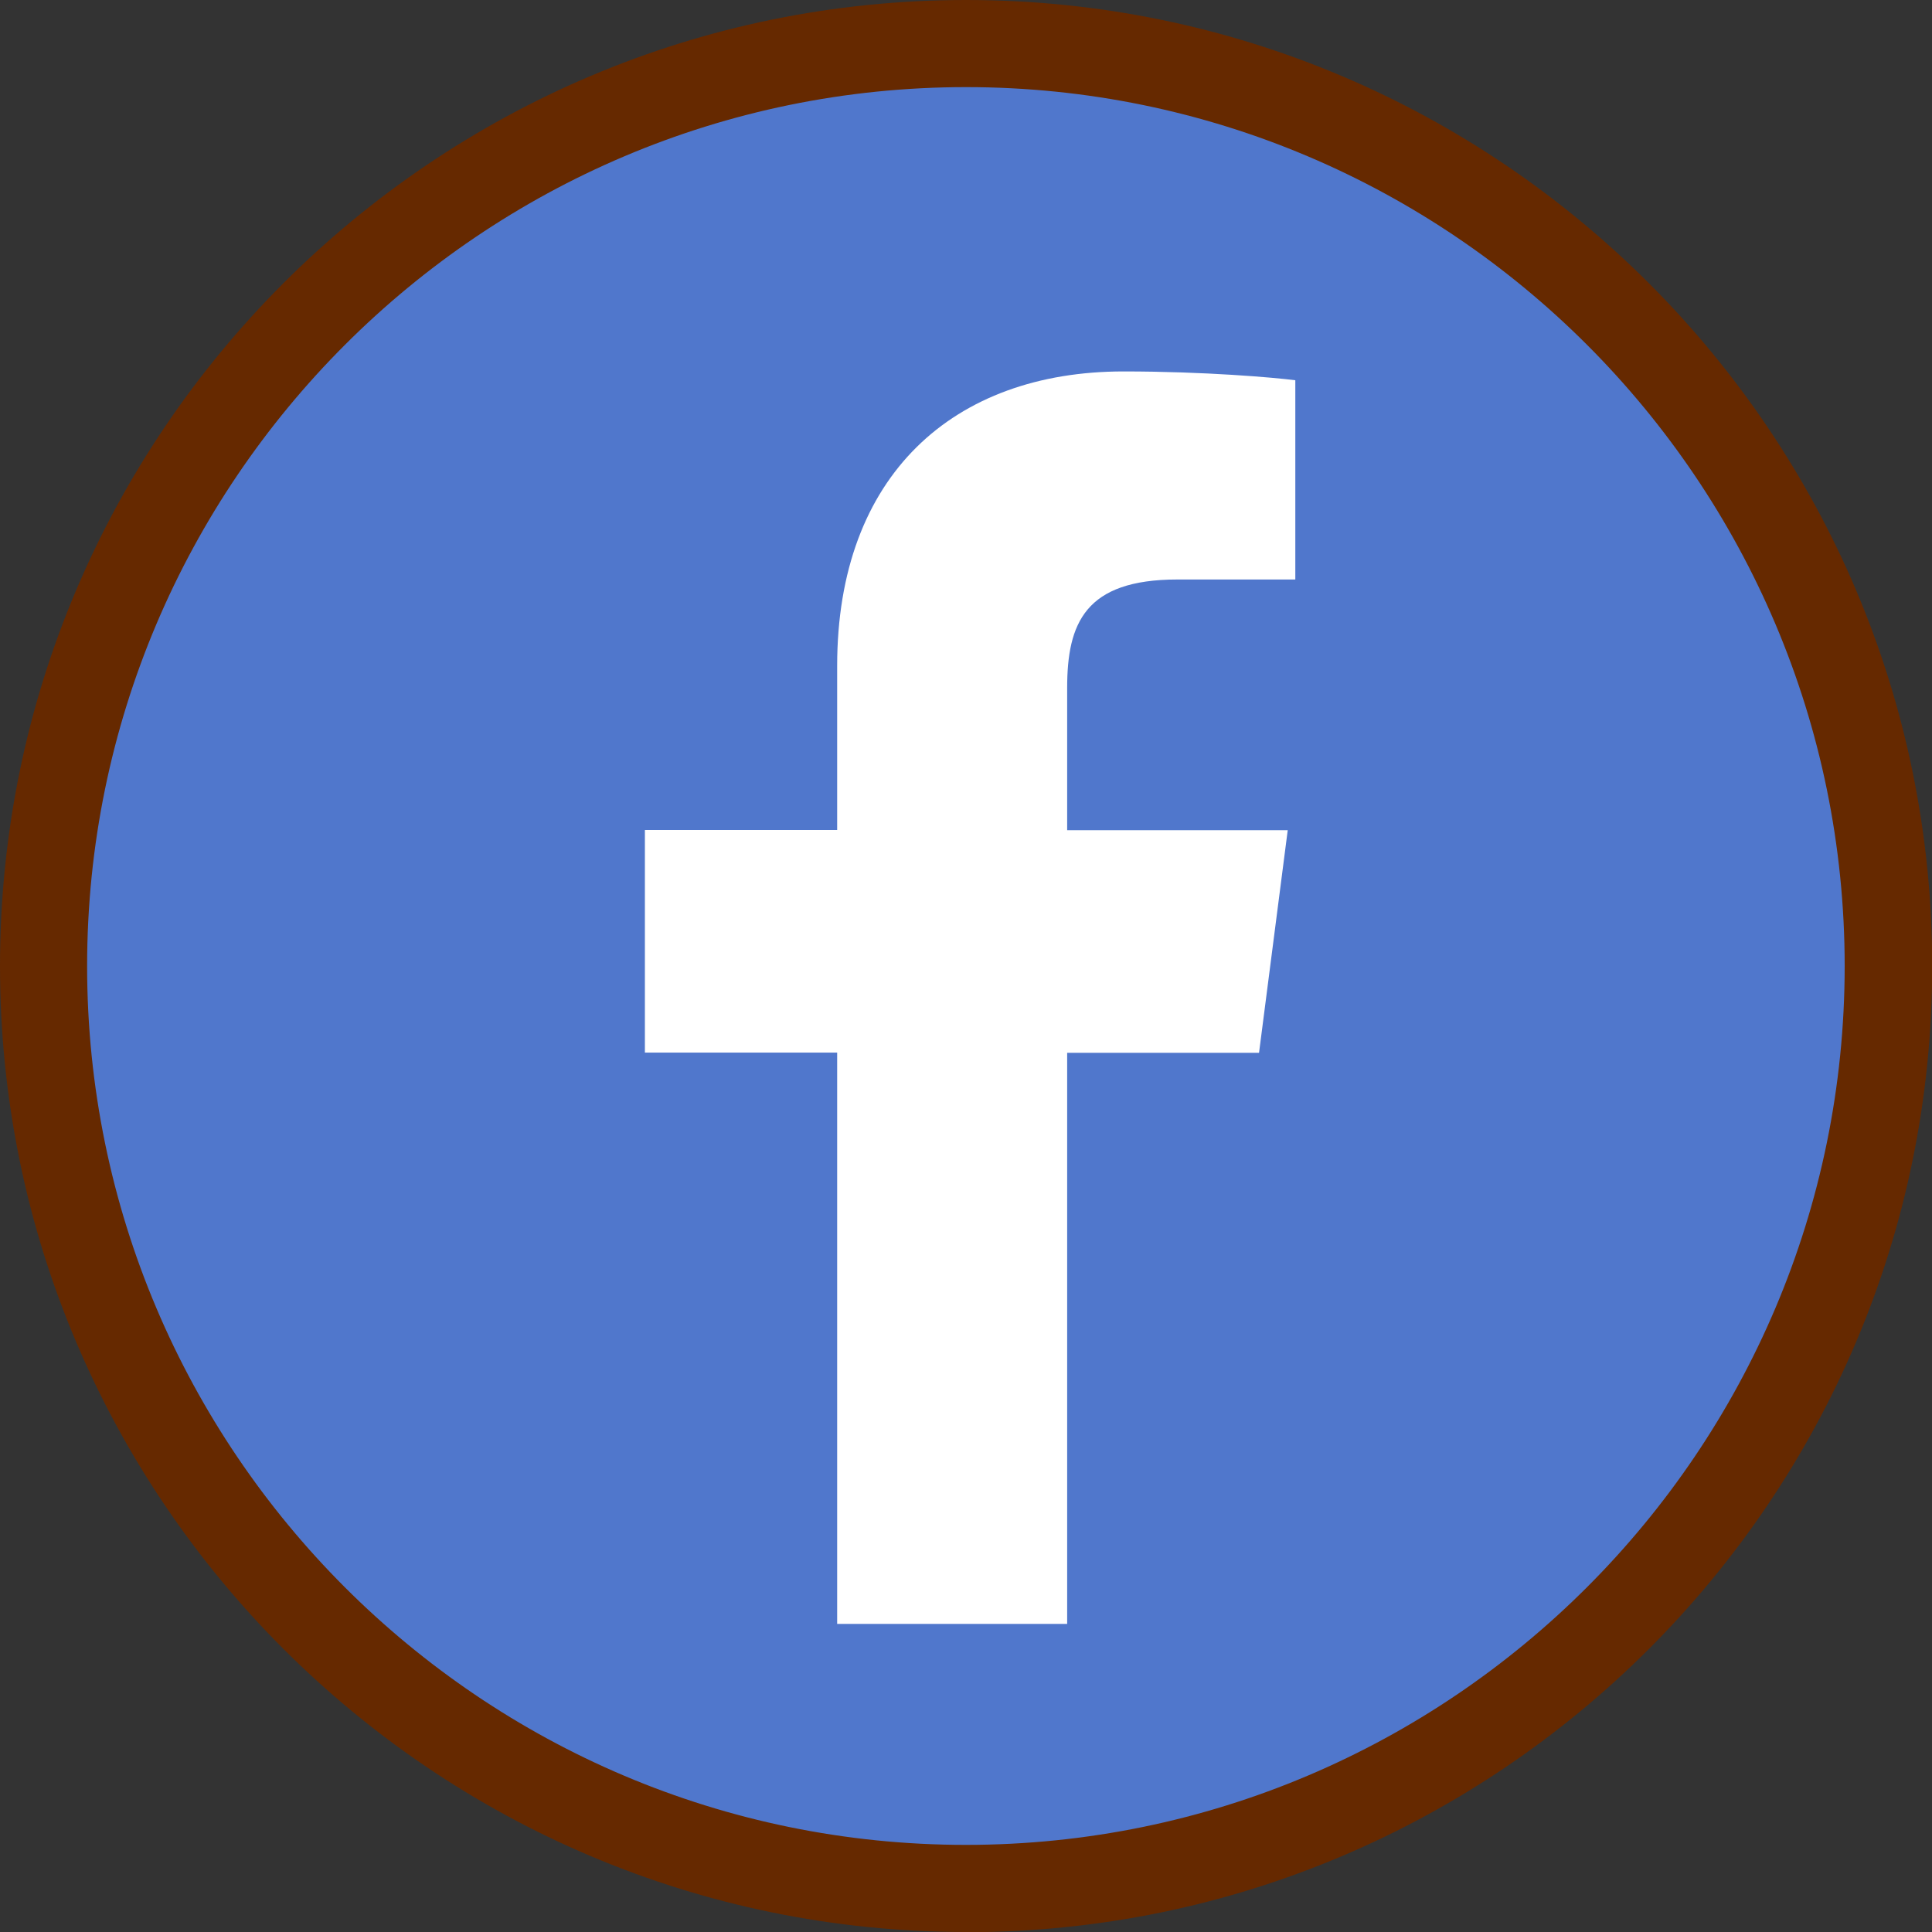
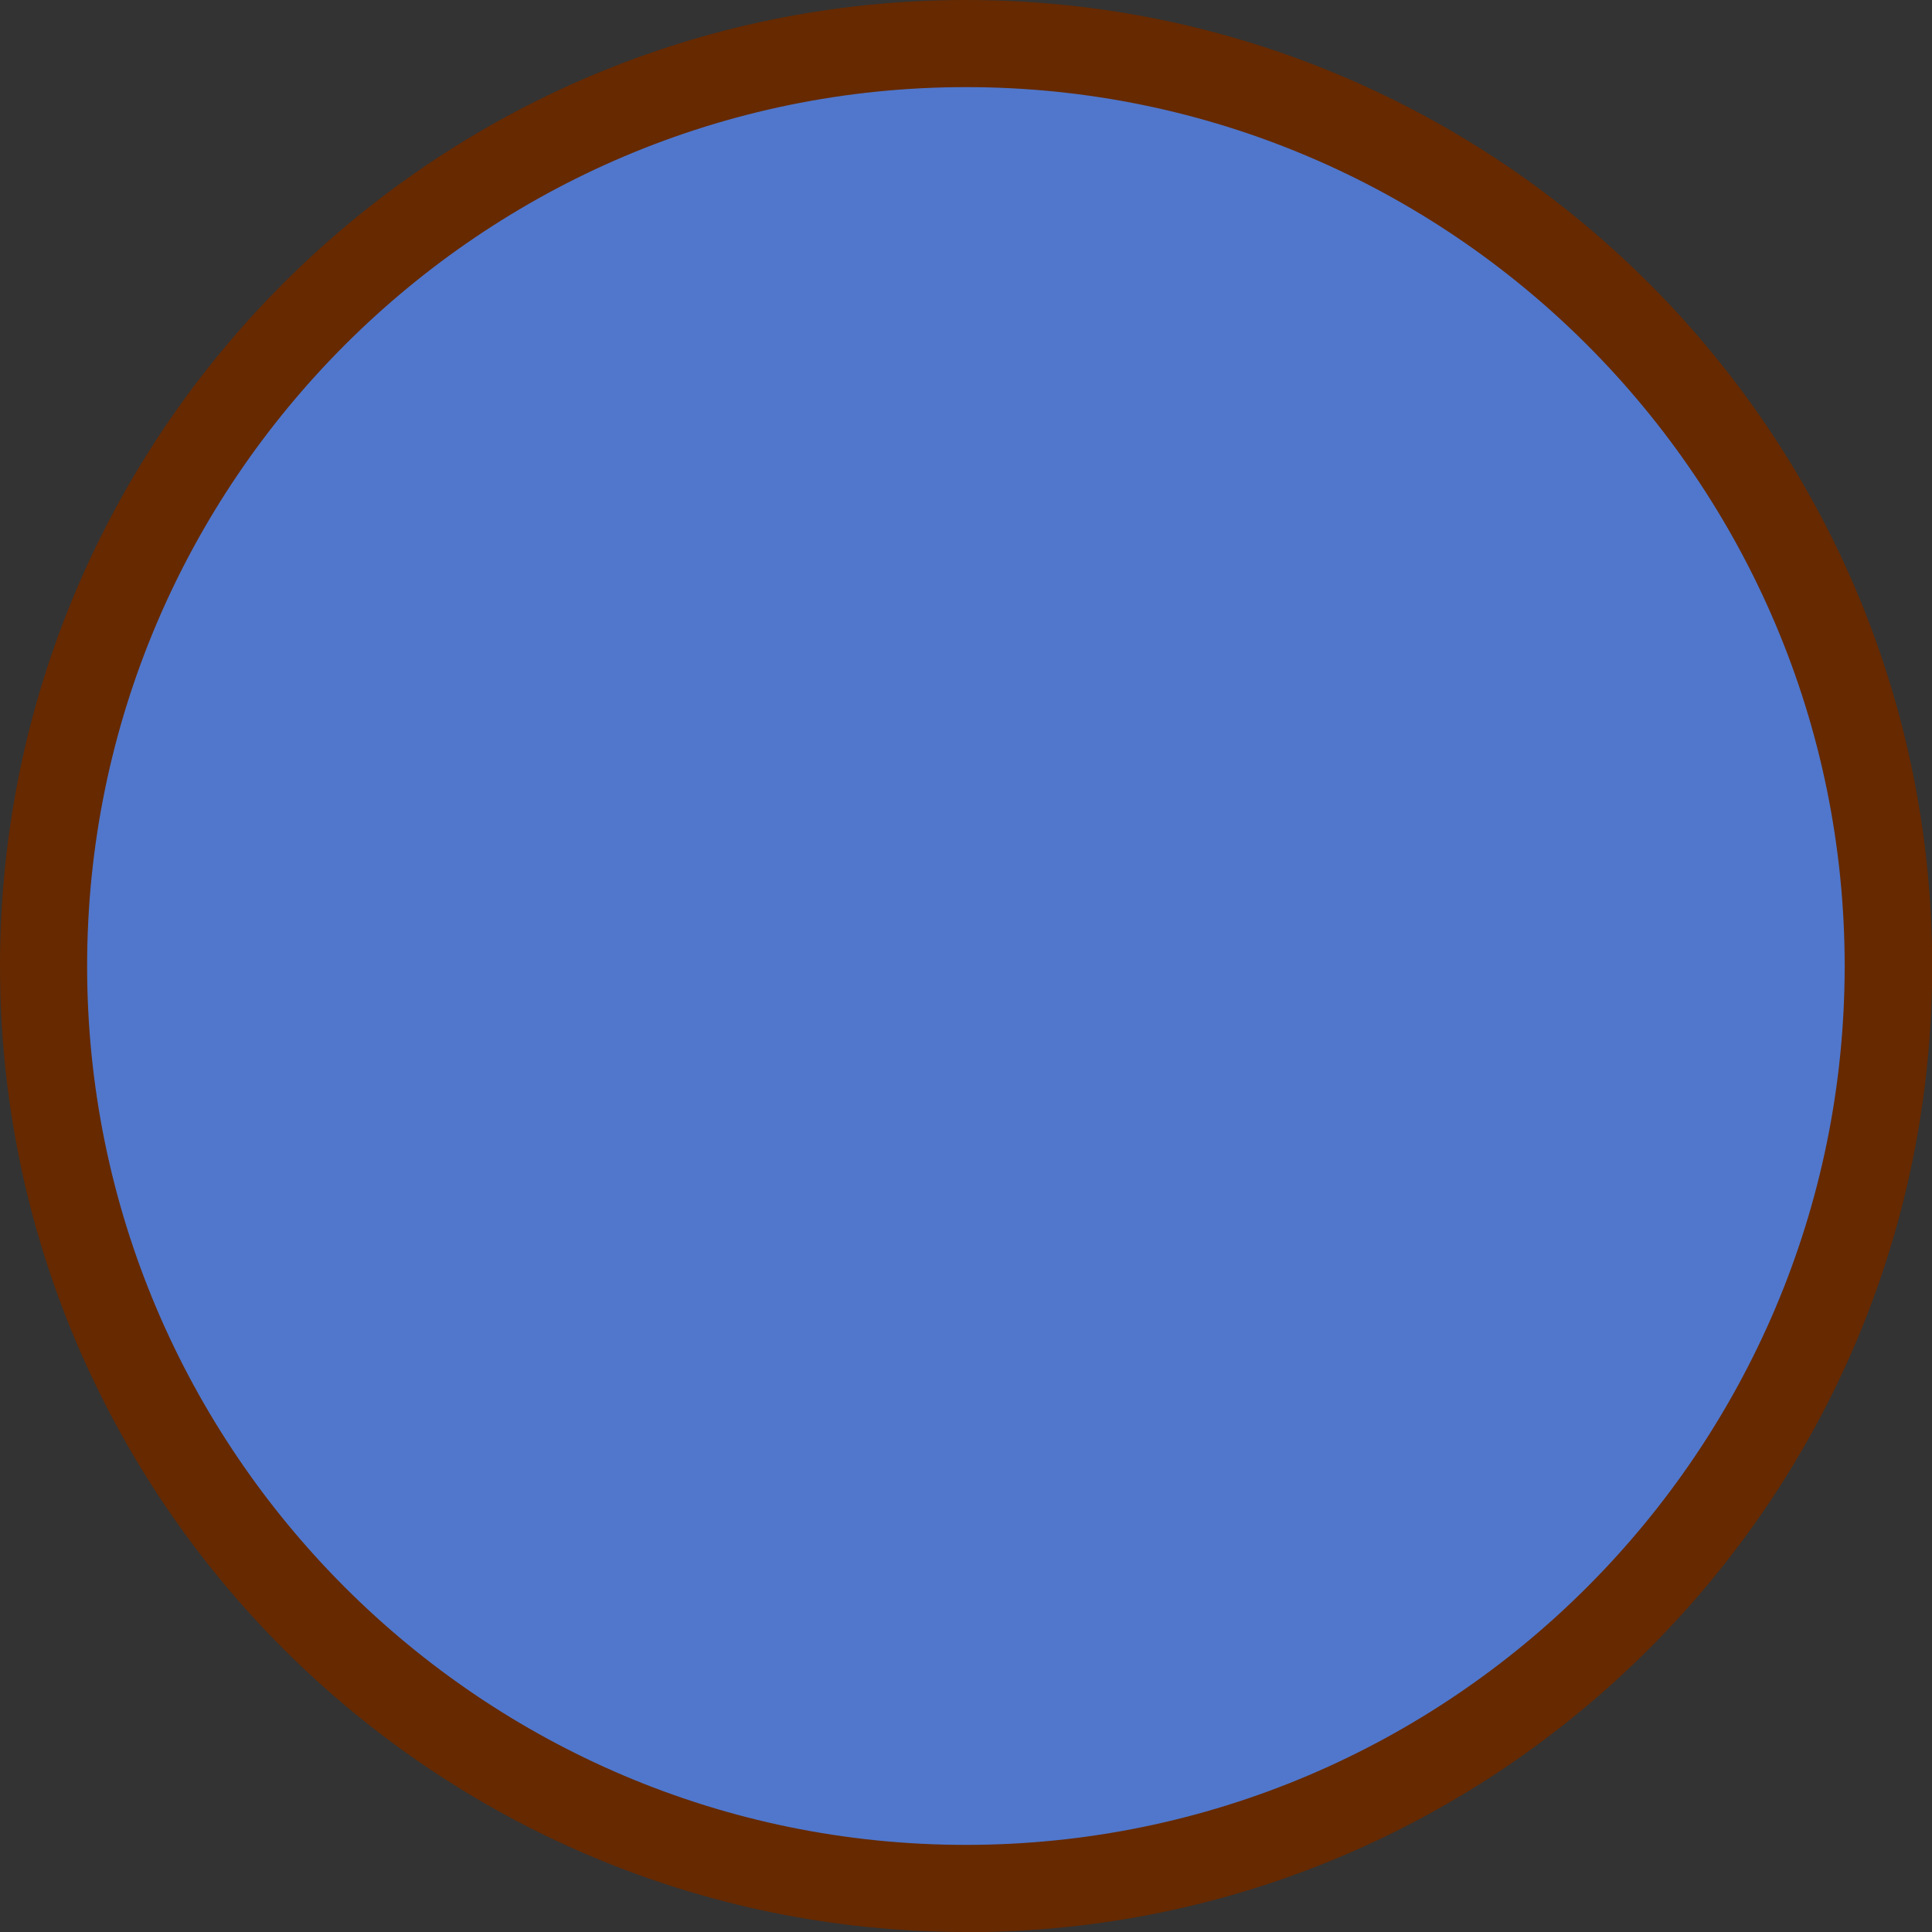
<svg xmlns="http://www.w3.org/2000/svg" data-name="レイヤー 2" viewBox="0 0 94.25 94.25">
  <rect x="0" y="0" width="94.25" height="94.25" fill="#333333" stroke="none" />
  <g data-name="切り出し">
    <circle cx="47.13" cy="47.13" r="45" fill="#5077cc" />
    <path d="M47.13 94.25C21.14 94.25 0 73.11 0 47.13S21.14 0 47.13 0s47.13 21.14 47.13 47.13-21.14 47.13-47.13 47.13zm0-90c-23.64 0-42.88 19.24-42.88 42.88S23.48 90 47.12 90s42.87-19.23 42.87-42.87S70.77 4.25 47.13 4.25z" fill="#662900" />
-     <path d="M52.06 79.23V51.36h9.36l1.4-10.86H52.06v-6.94c0-3.15.87-5.29 5.38-5.29h5.75v-9.72c-1-.13-4.41-.43-8.38-.43-8.29 0-13.97 5.06-13.97 14.36v8.01h-9.38v10.86h9.38v27.87h11.22z" fill="#fff" />
  </g>
</svg>